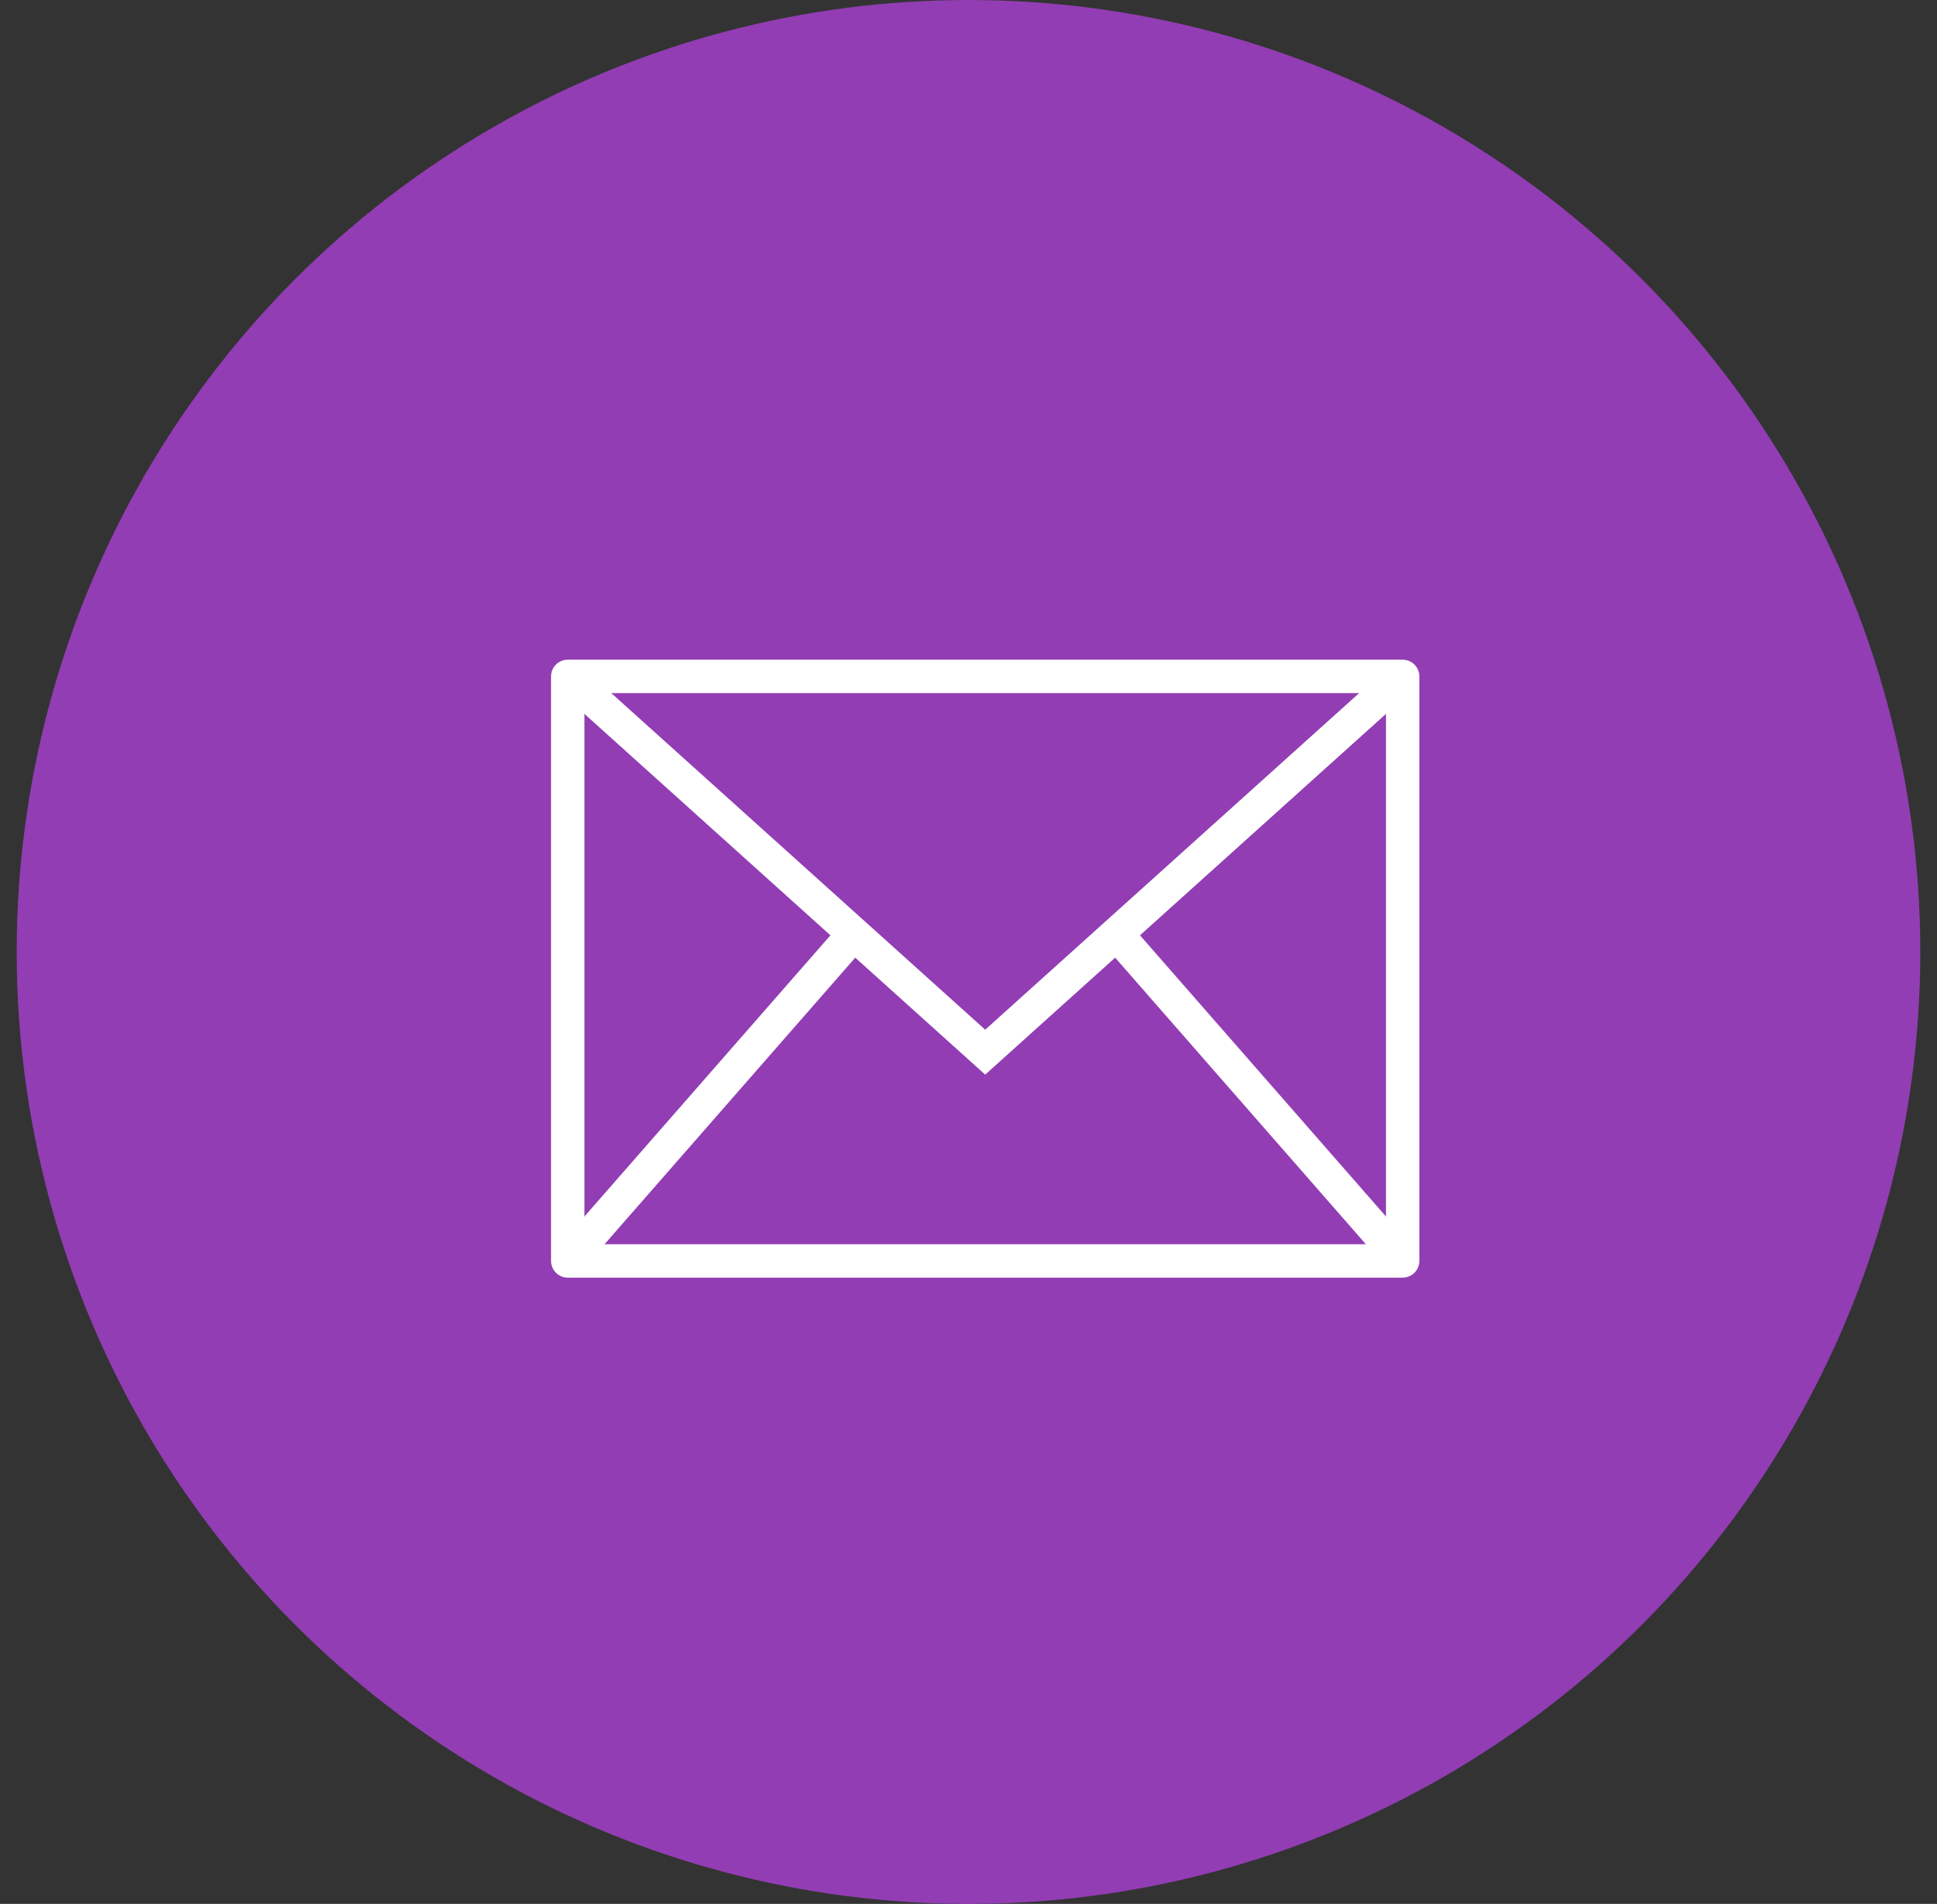
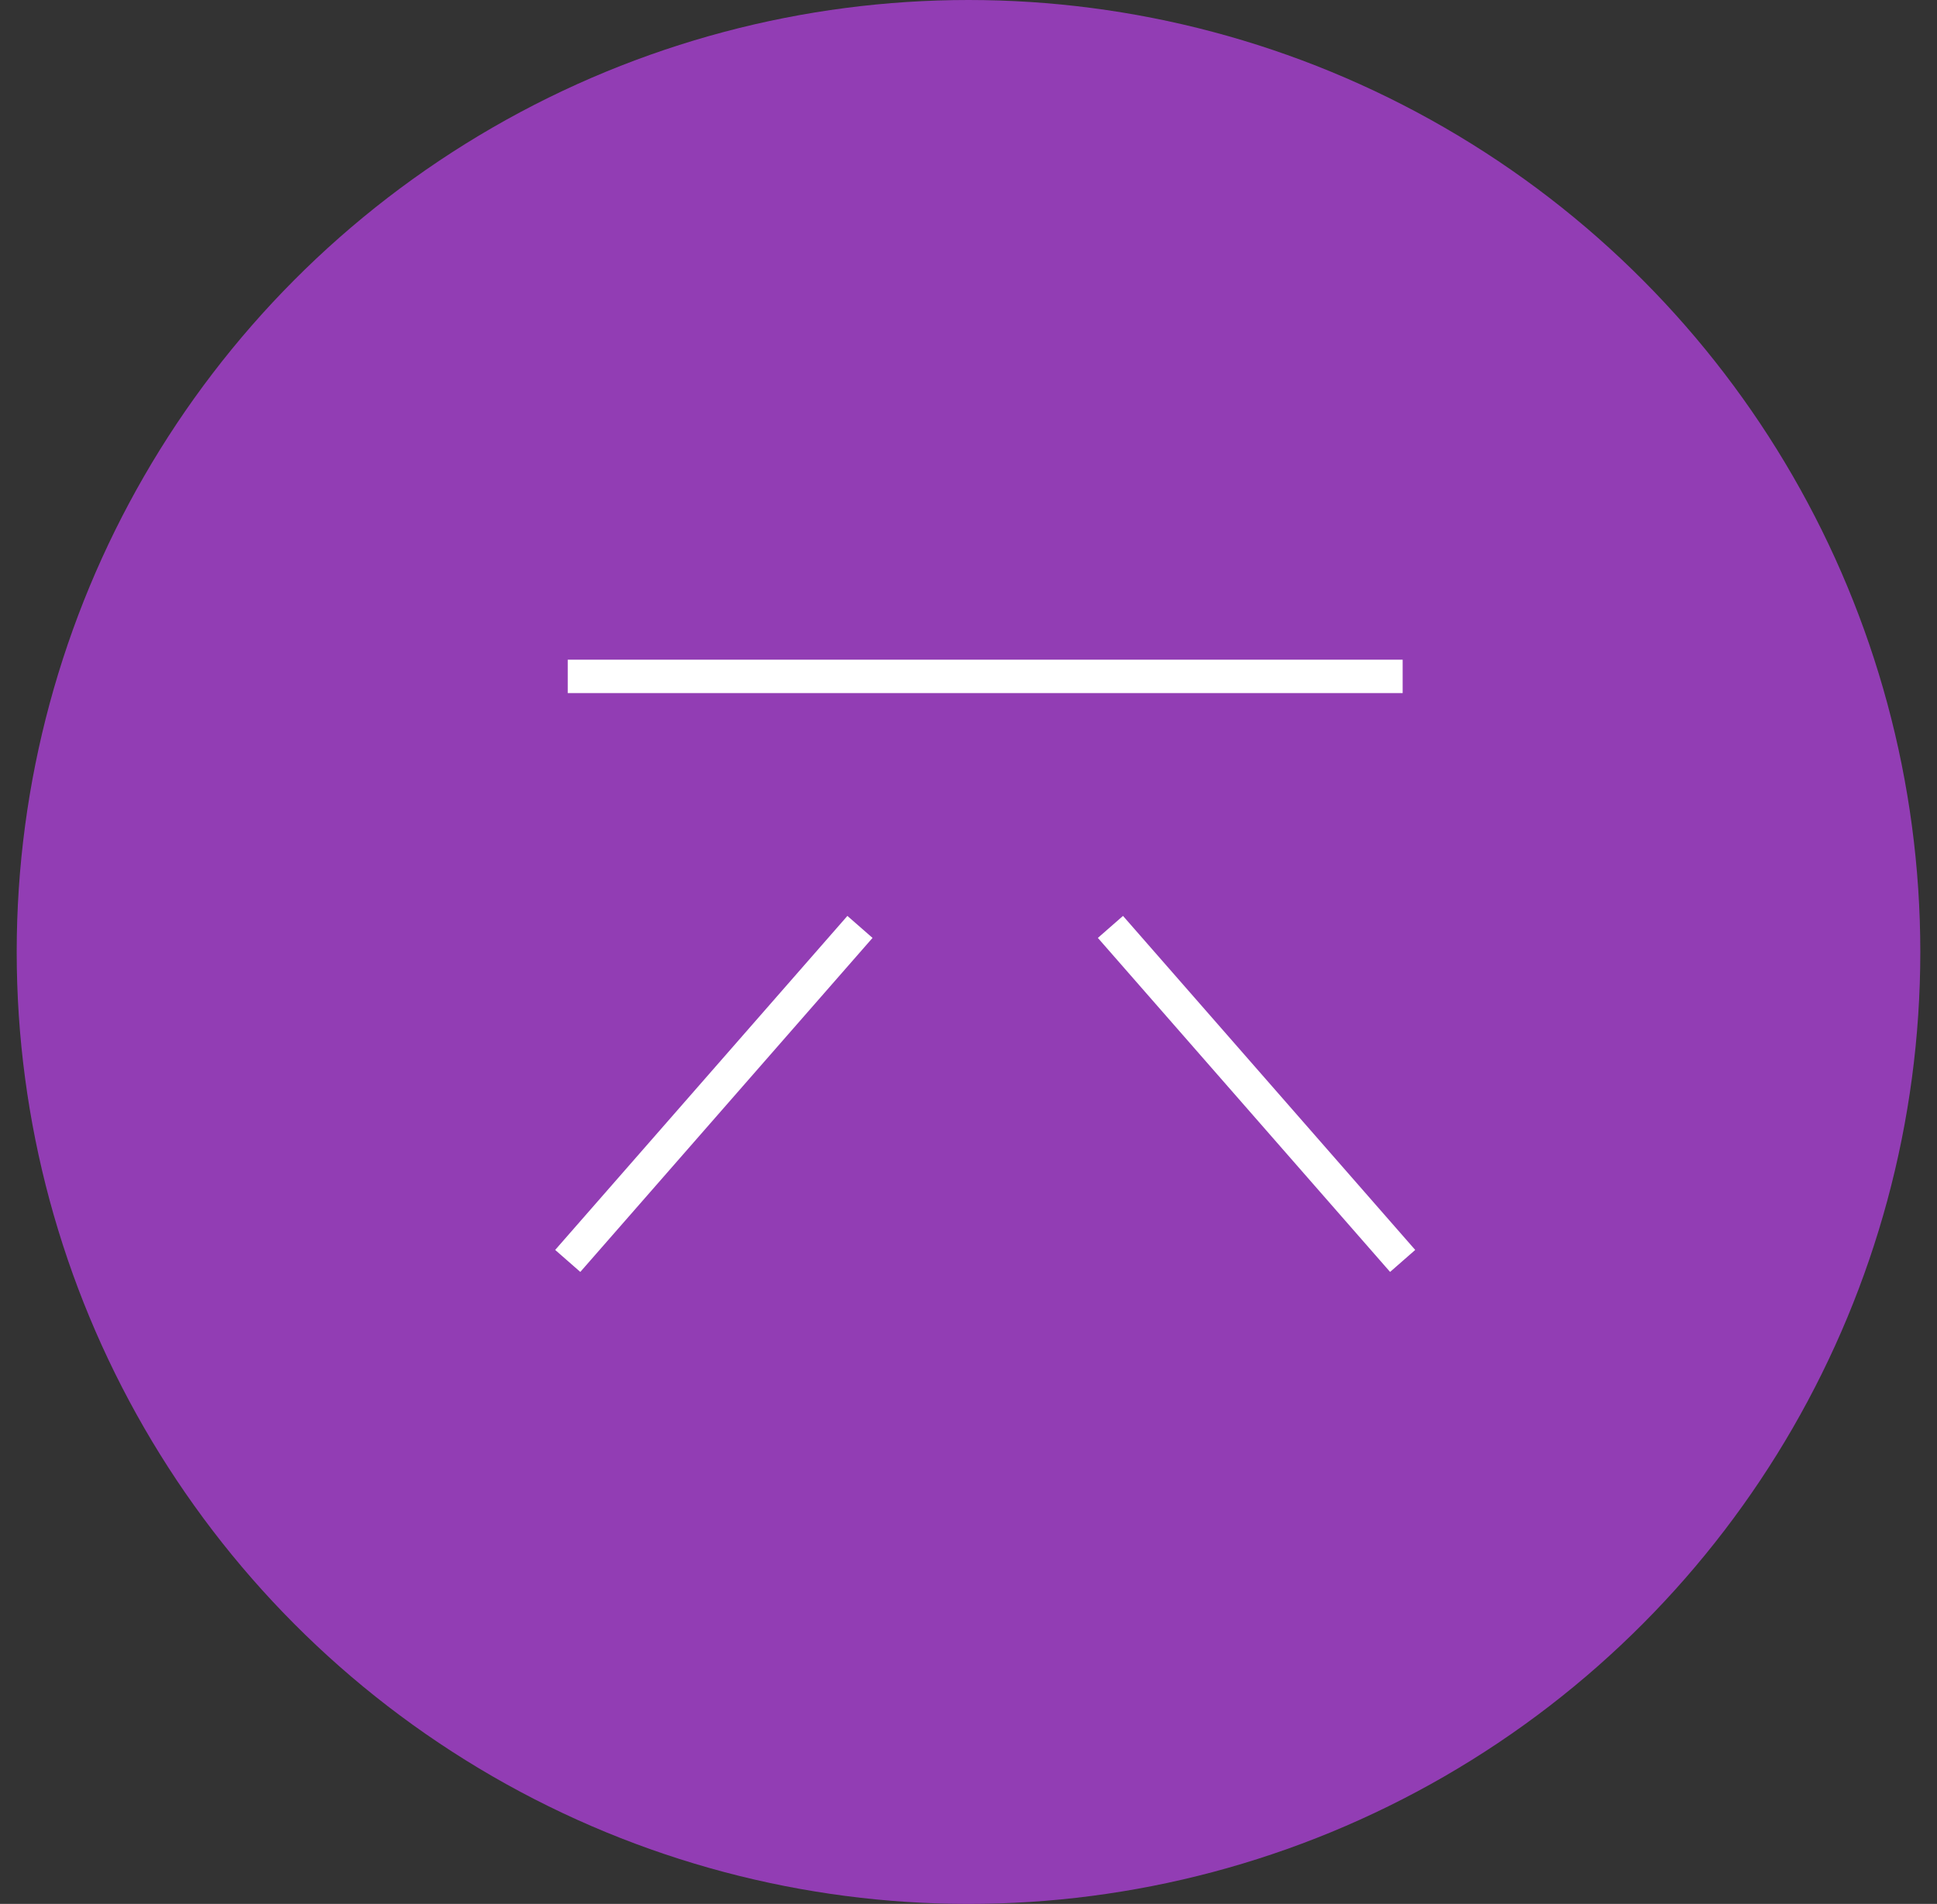
<svg xmlns="http://www.w3.org/2000/svg" width="58" height="57" viewBox="0 0 58 57" fill="none">
  <rect x="0" y="0" width="58" height="57" fill="#333333" stroke="none" />
  <circle cx="29" cy="28.5" r="28.5" fill="#923DB4" />
-   <rect x="17" y="20.25" width="25" height="17.5" stroke="white" stroke-linecap="round" stroke-linejoin="round" />
-   <path d="M17 20.25L29.5 31.5L42 20.25" stroke="white" />
+   <path d="M17 20.25L42 20.25" stroke="white" />
  <path d="M17 37.75L25.75 27.75" stroke="white" />
  <path fill-rule="evenodd" clip-rule="evenodd" d="M42 37.75L33.25 27.75L42 37.75Z" stroke="white" />
</svg>